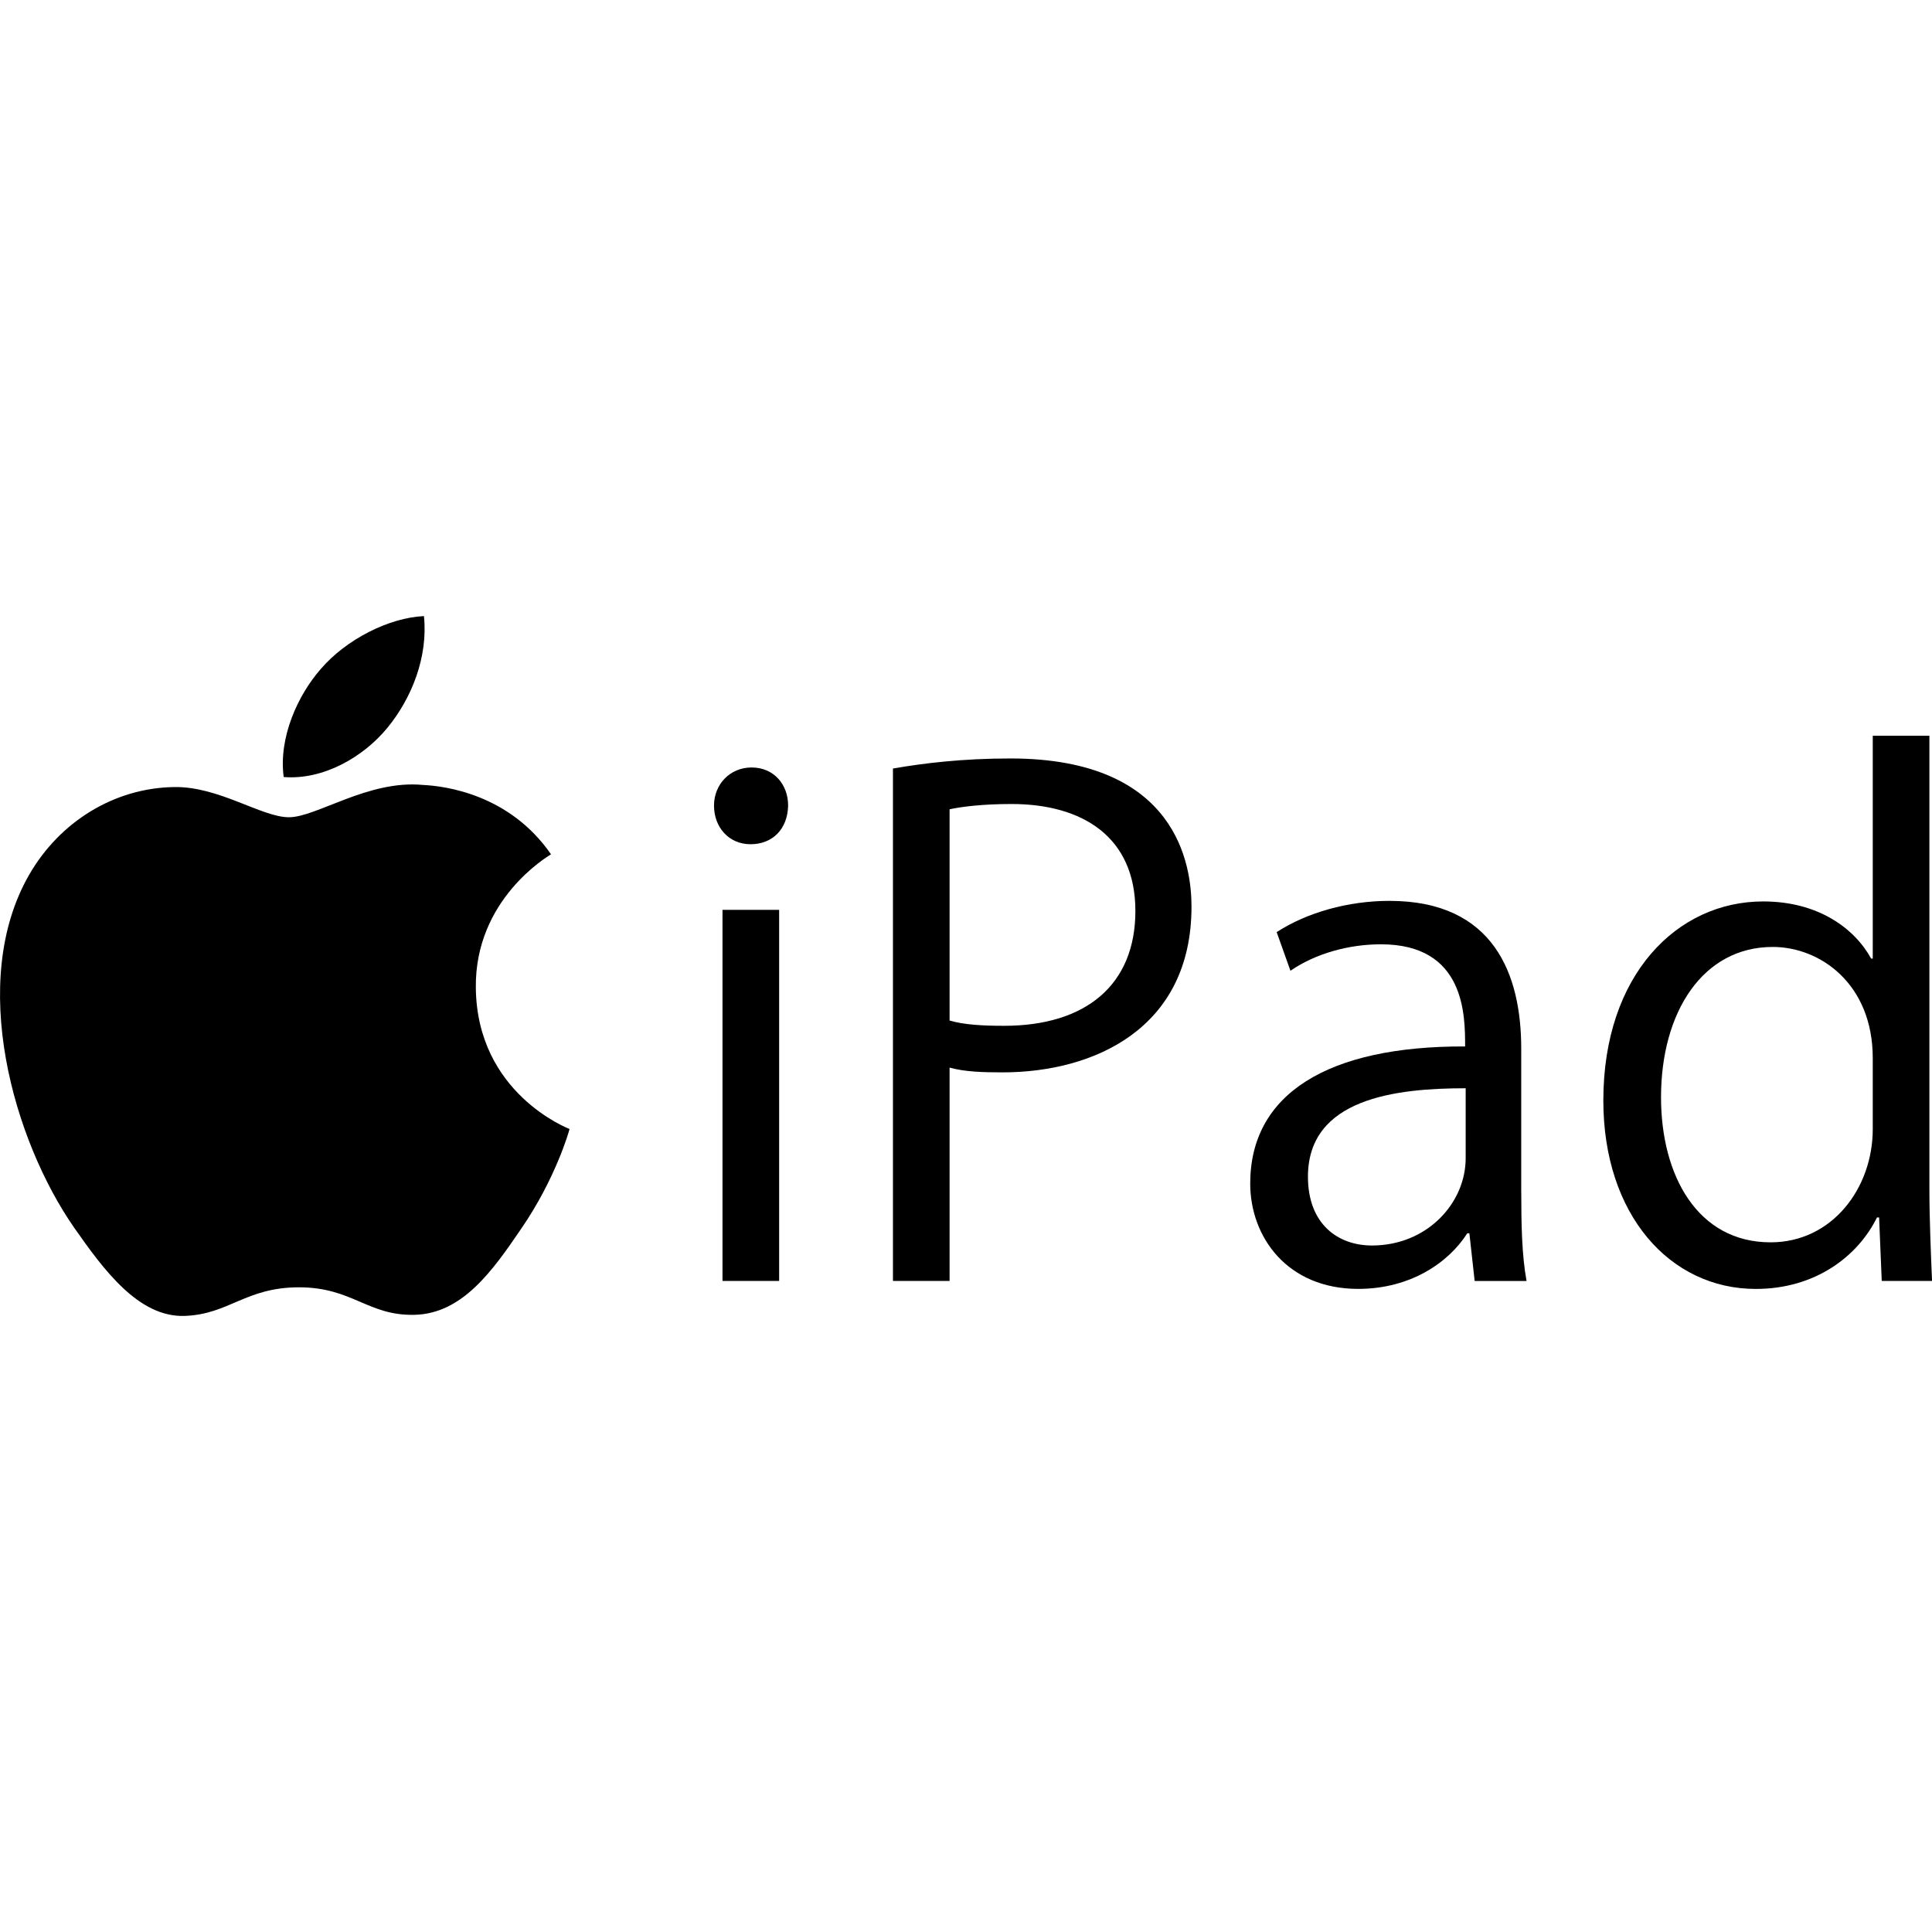
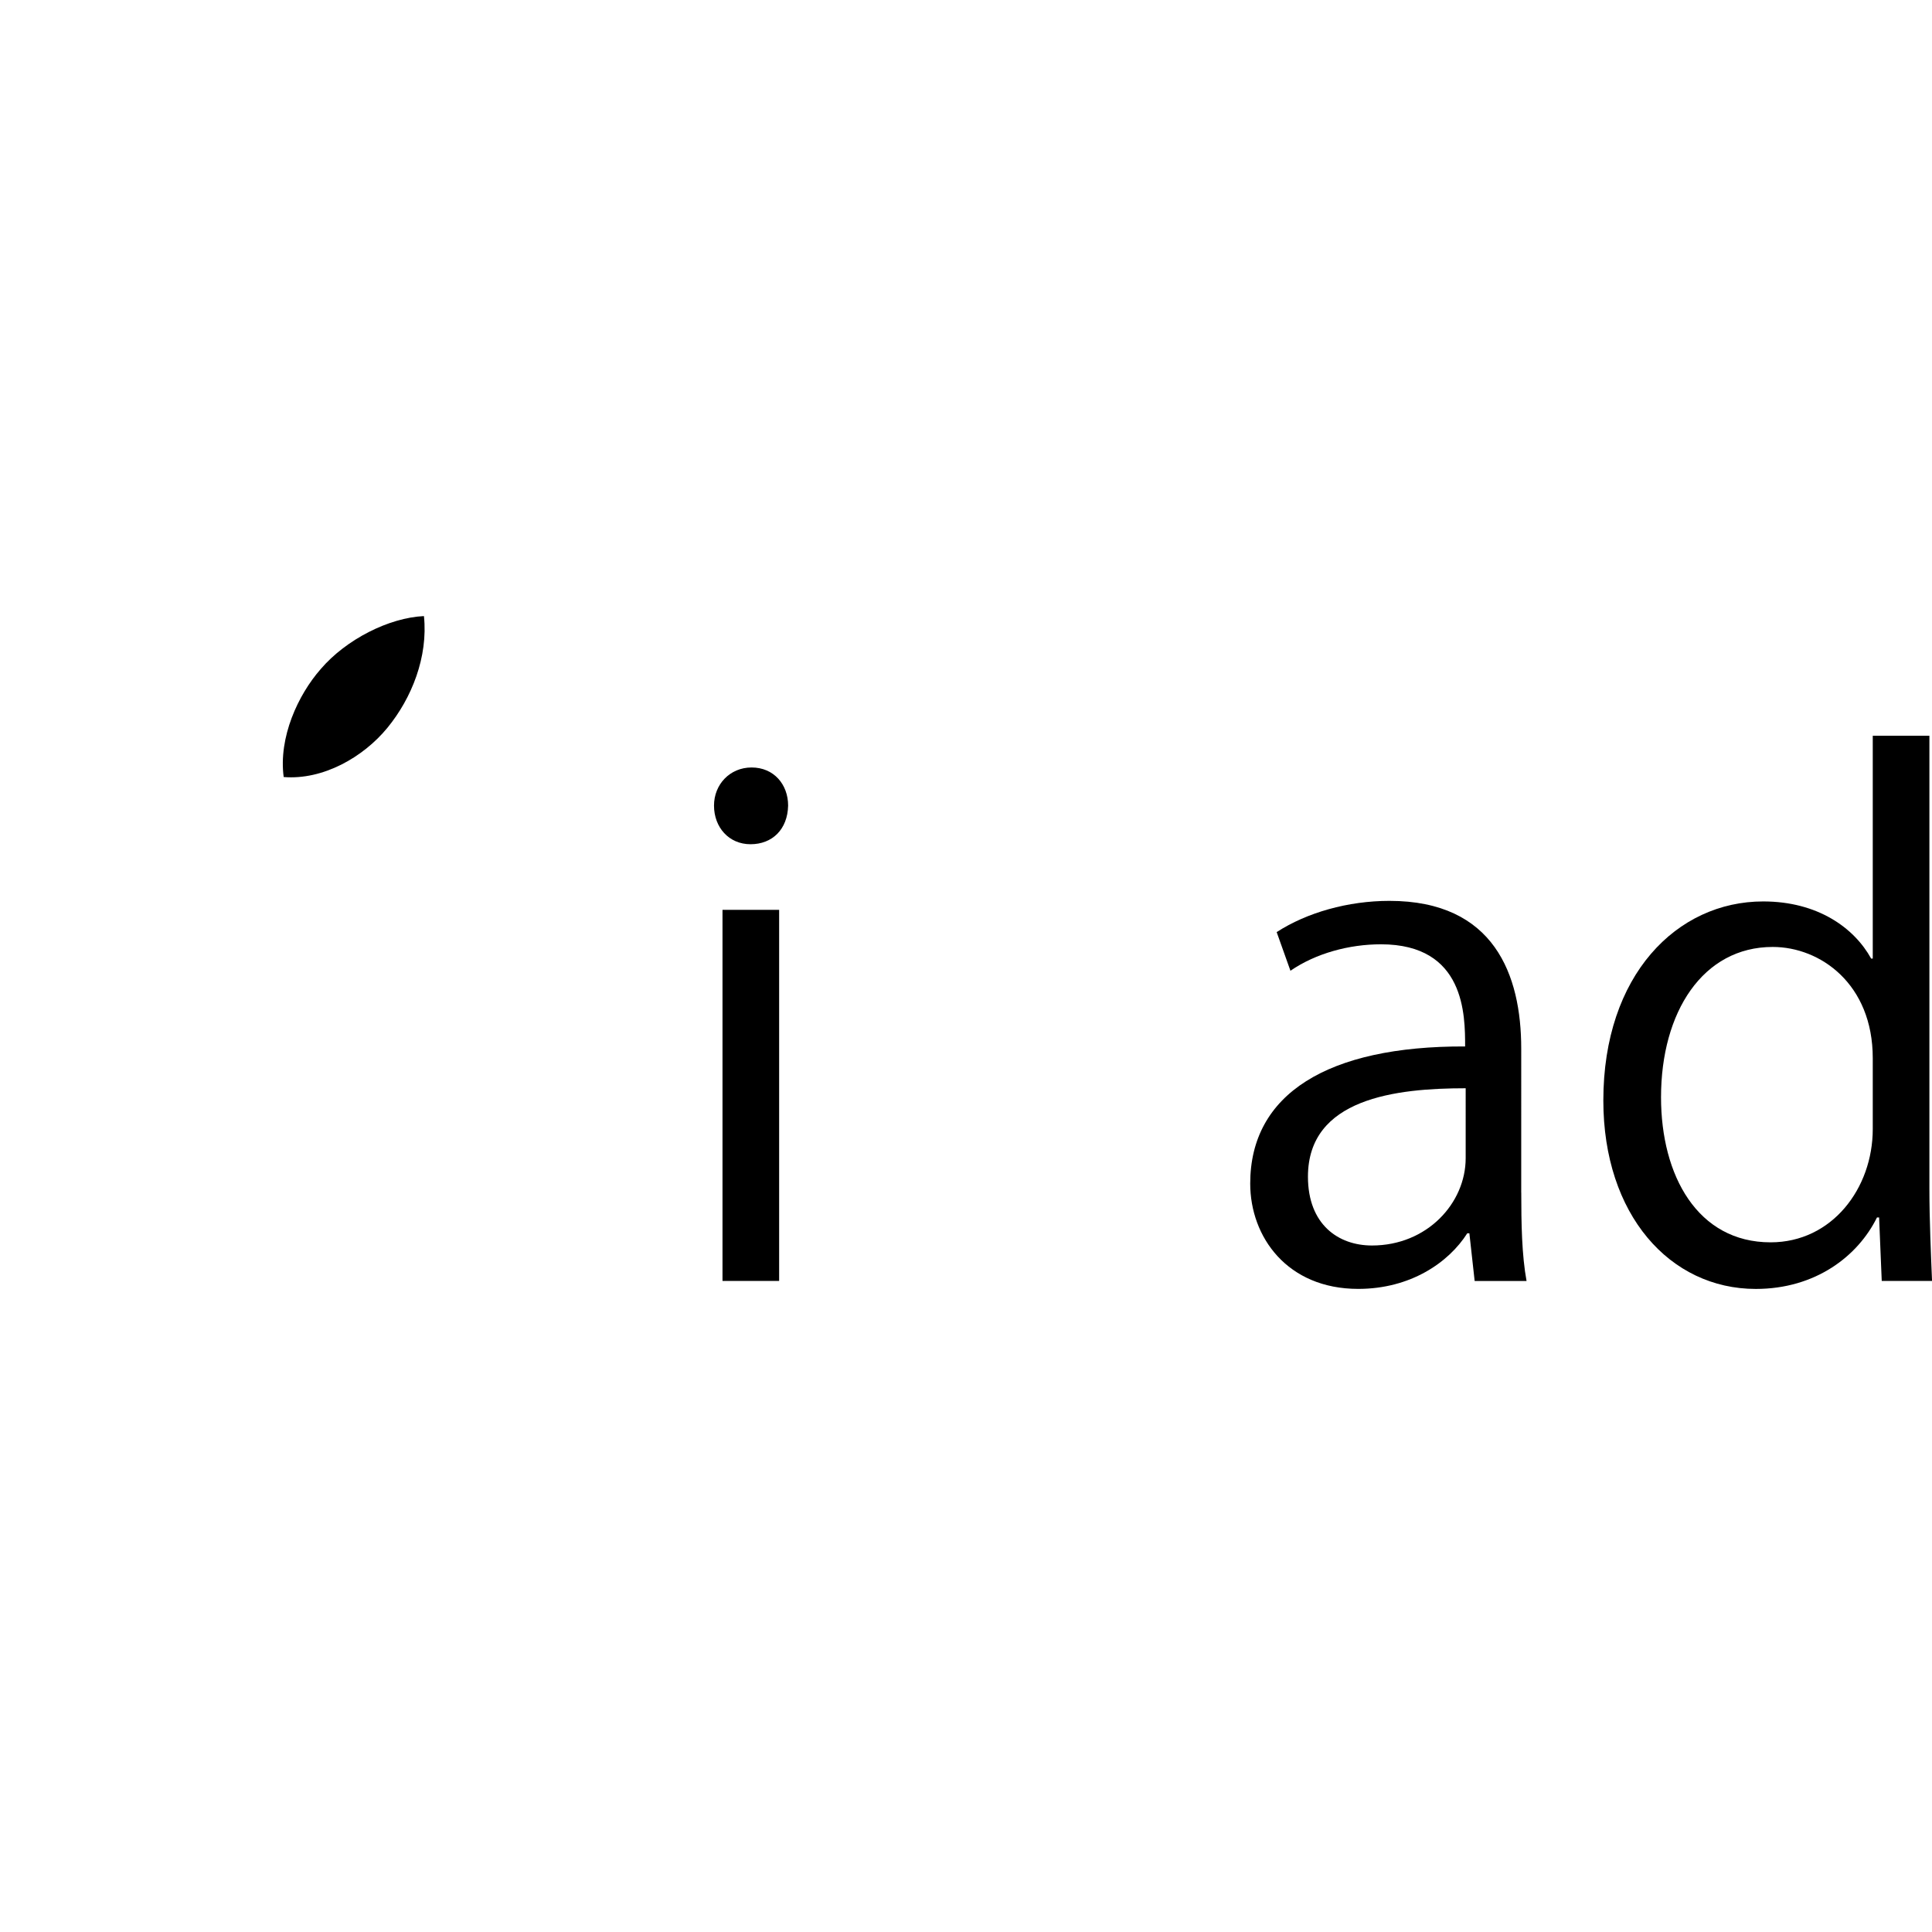
<svg xmlns="http://www.w3.org/2000/svg" version="1.1" id="Layer_1" x="0px" y="0px" viewBox="0 0 512 512" style="enable-background:new 0 0 512 512;" xml:space="preserve">
  <g id="XMLID_1_">
    <path id="XMLID_5_" d="M198.9,223.73c-5.75,0-9.68-4.49-9.68-10.24c0-5.61,4.21-10.1,9.96-10.1c5.89,0,9.68,4.49,9.68,10.1   C208.72,219.81,204.65,223.73,198.9,223.73z M206.34,339.46h-14.87v-98.34h15.01v98.34H206.34z" />
-     <path id="XMLID_8_" d="M236.64,203.67c8-1.4,18.38-2.67,31.14-2.67c44.33,0,47.98,28.48,47.98,39.28   c0,32.26-25.81,43.91-50.08,43.91c-5.19,0-9.96-0.14-14.03-1.26v56.53h-15.01V203.67L236.64,203.67z M251.65,270.45   c3.79,1.12,8.7,1.4,14.45,1.4c21.6,0,34.79-10.8,34.79-30.44s-14.03-28.34-32.83-28.34c-7.58,0-13.19,0.7-16.41,1.4L251.65,270.45   L251.65,270.45z" />
    <path id="XMLID_11_" d="M403.15,316.04c0,8.14,0.14,16.55,1.4,23.43h-13.75l-1.4-12.63h-0.56c-4.91,7.72-15.01,14.73-28.9,14.73   c-18.8,0-28.62-13.75-28.62-27.92c0-23.71,20.48-36.47,56.95-36.33c0-8.28,0-27.07-22.3-27.07c-8.42,0-17.25,2.38-23.99,7.01   l-3.65-10.24c8-5.19,18.94-8.28,29.88-8.28c27.78,0,34.93,19.64,34.93,39.14V316.04L403.15,316.04z M388.42,288.4   c-18.52,0-41.8,2.67-41.8,23.43c0,12.63,8,18.24,16.97,18.24c14.59,0,24.83-11.22,24.83-23.15L388.42,288.4L388.42,288.4z" />
    <path id="XMLID_14_" d="M511.31,315.06c0,8,0.42,17.68,0.7,24.41h-13.33l-0.7-16.83h-0.56c-5.05,10.24-16.27,18.94-32.12,18.94   c-22.73,0-40.4-19.64-40.4-49.94c0-33.25,19.5-52.75,42.36-52.75c14.45,0,24.13,7.01,28.62,15.15h0.42v-59.06h15.01V315.06   L511.31,315.06z M496.3,280.41c0-19.64-13.89-29.46-26.51-29.46c-18.52,0-29.6,17.25-29.6,39.84c0,20.76,9.68,38.44,29.04,38.44   c16.27,0,27.07-14.31,27.07-30.02V280.41z" />
-     <path id="XMLID_15_" d="M126.1,261.75c-0.28-23.43,19.08-34.79,19.92-35.35c-10.94-15.85-27.92-18.1-33.95-18.38   c-14.45-1.4-28.2,8.56-35.49,8.56c-7.29,0-18.66-8.28-30.58-8c-15.71,0.28-30.16,9.12-38.3,23.29   c-16.27,28.34-4.07,70.42,11.92,93.43c7.86,11.22,17.11,23.85,29.32,23.43c11.78-0.42,16.13-7.58,30.3-7.58s18.24,7.58,30.58,7.29   c12.63-0.28,20.62-11.5,28.34-22.87c8.98-13.05,12.63-25.67,12.77-26.37C150.65,299.06,126.38,289.81,126.1,261.75" />
    <path id="XMLID_16_" d="M102.67,192.87c6.45-7.86,10.8-18.8,9.68-29.6c-9.26,0.42-20.62,6.17-27.35,14.03   c-6.03,6.87-11.22,18.1-9.82,28.62C85.56,206.76,96.22,200.73,102.67,192.87" />
  </g>
</svg>